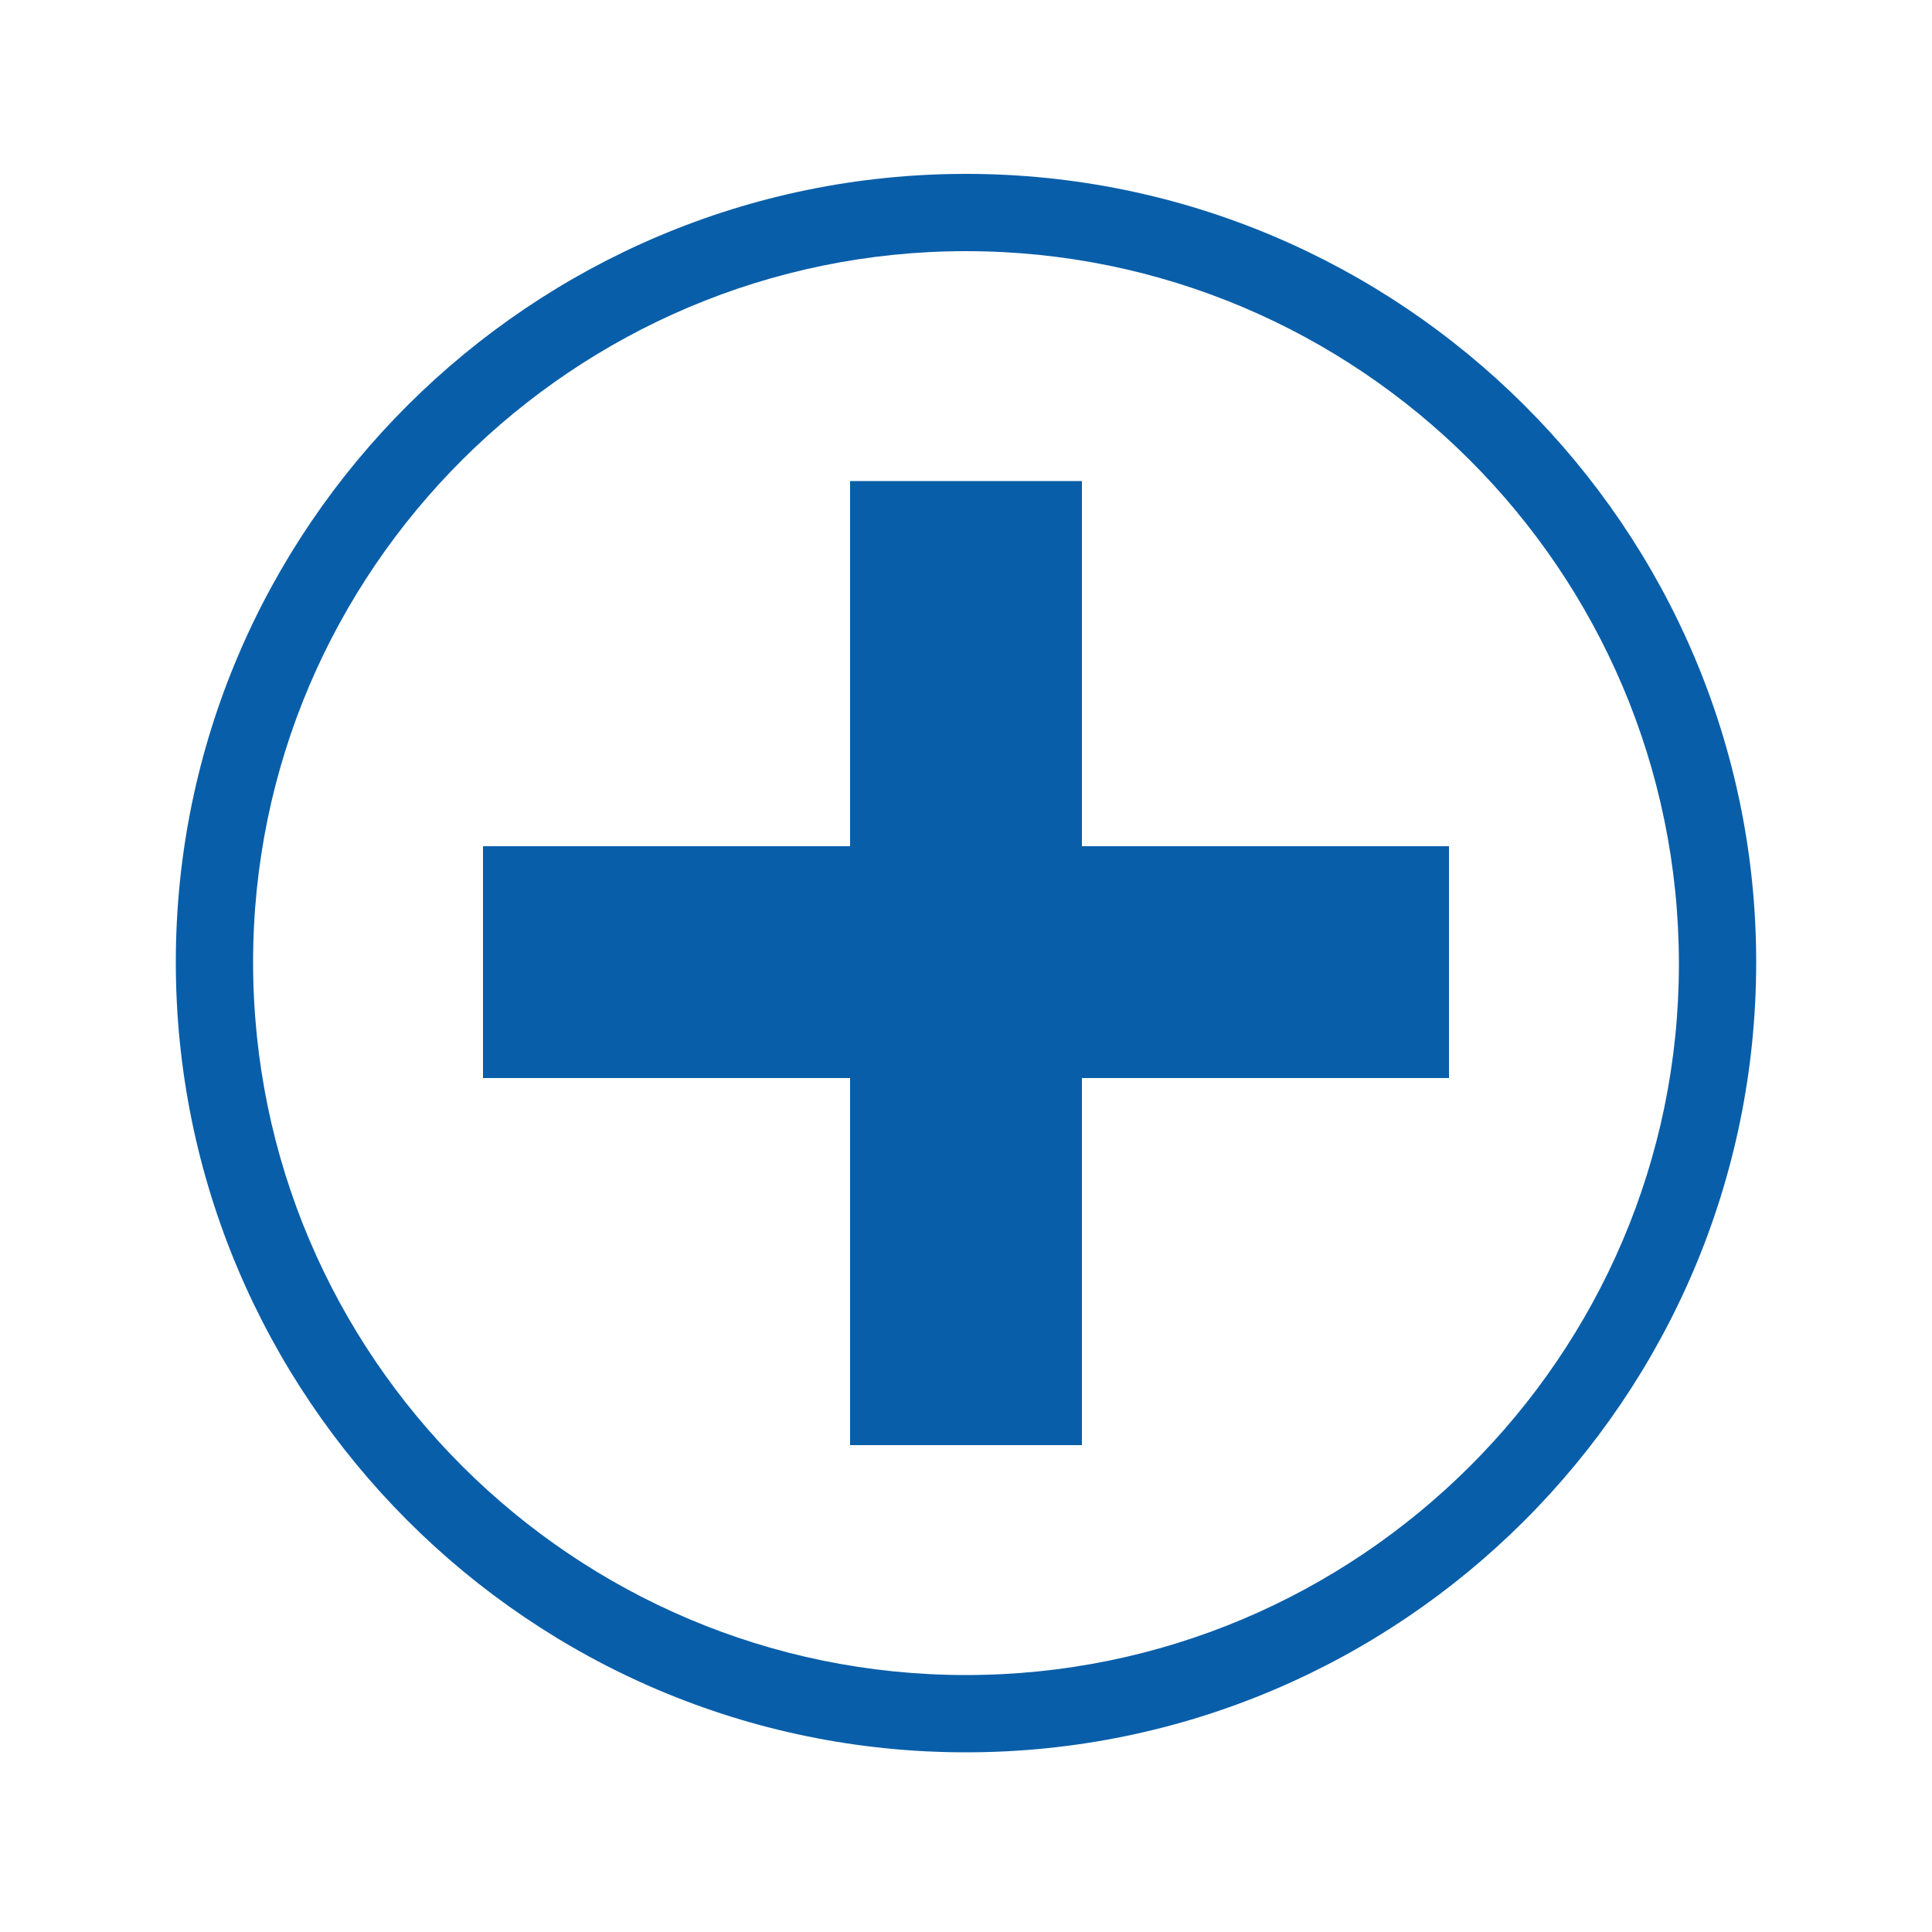
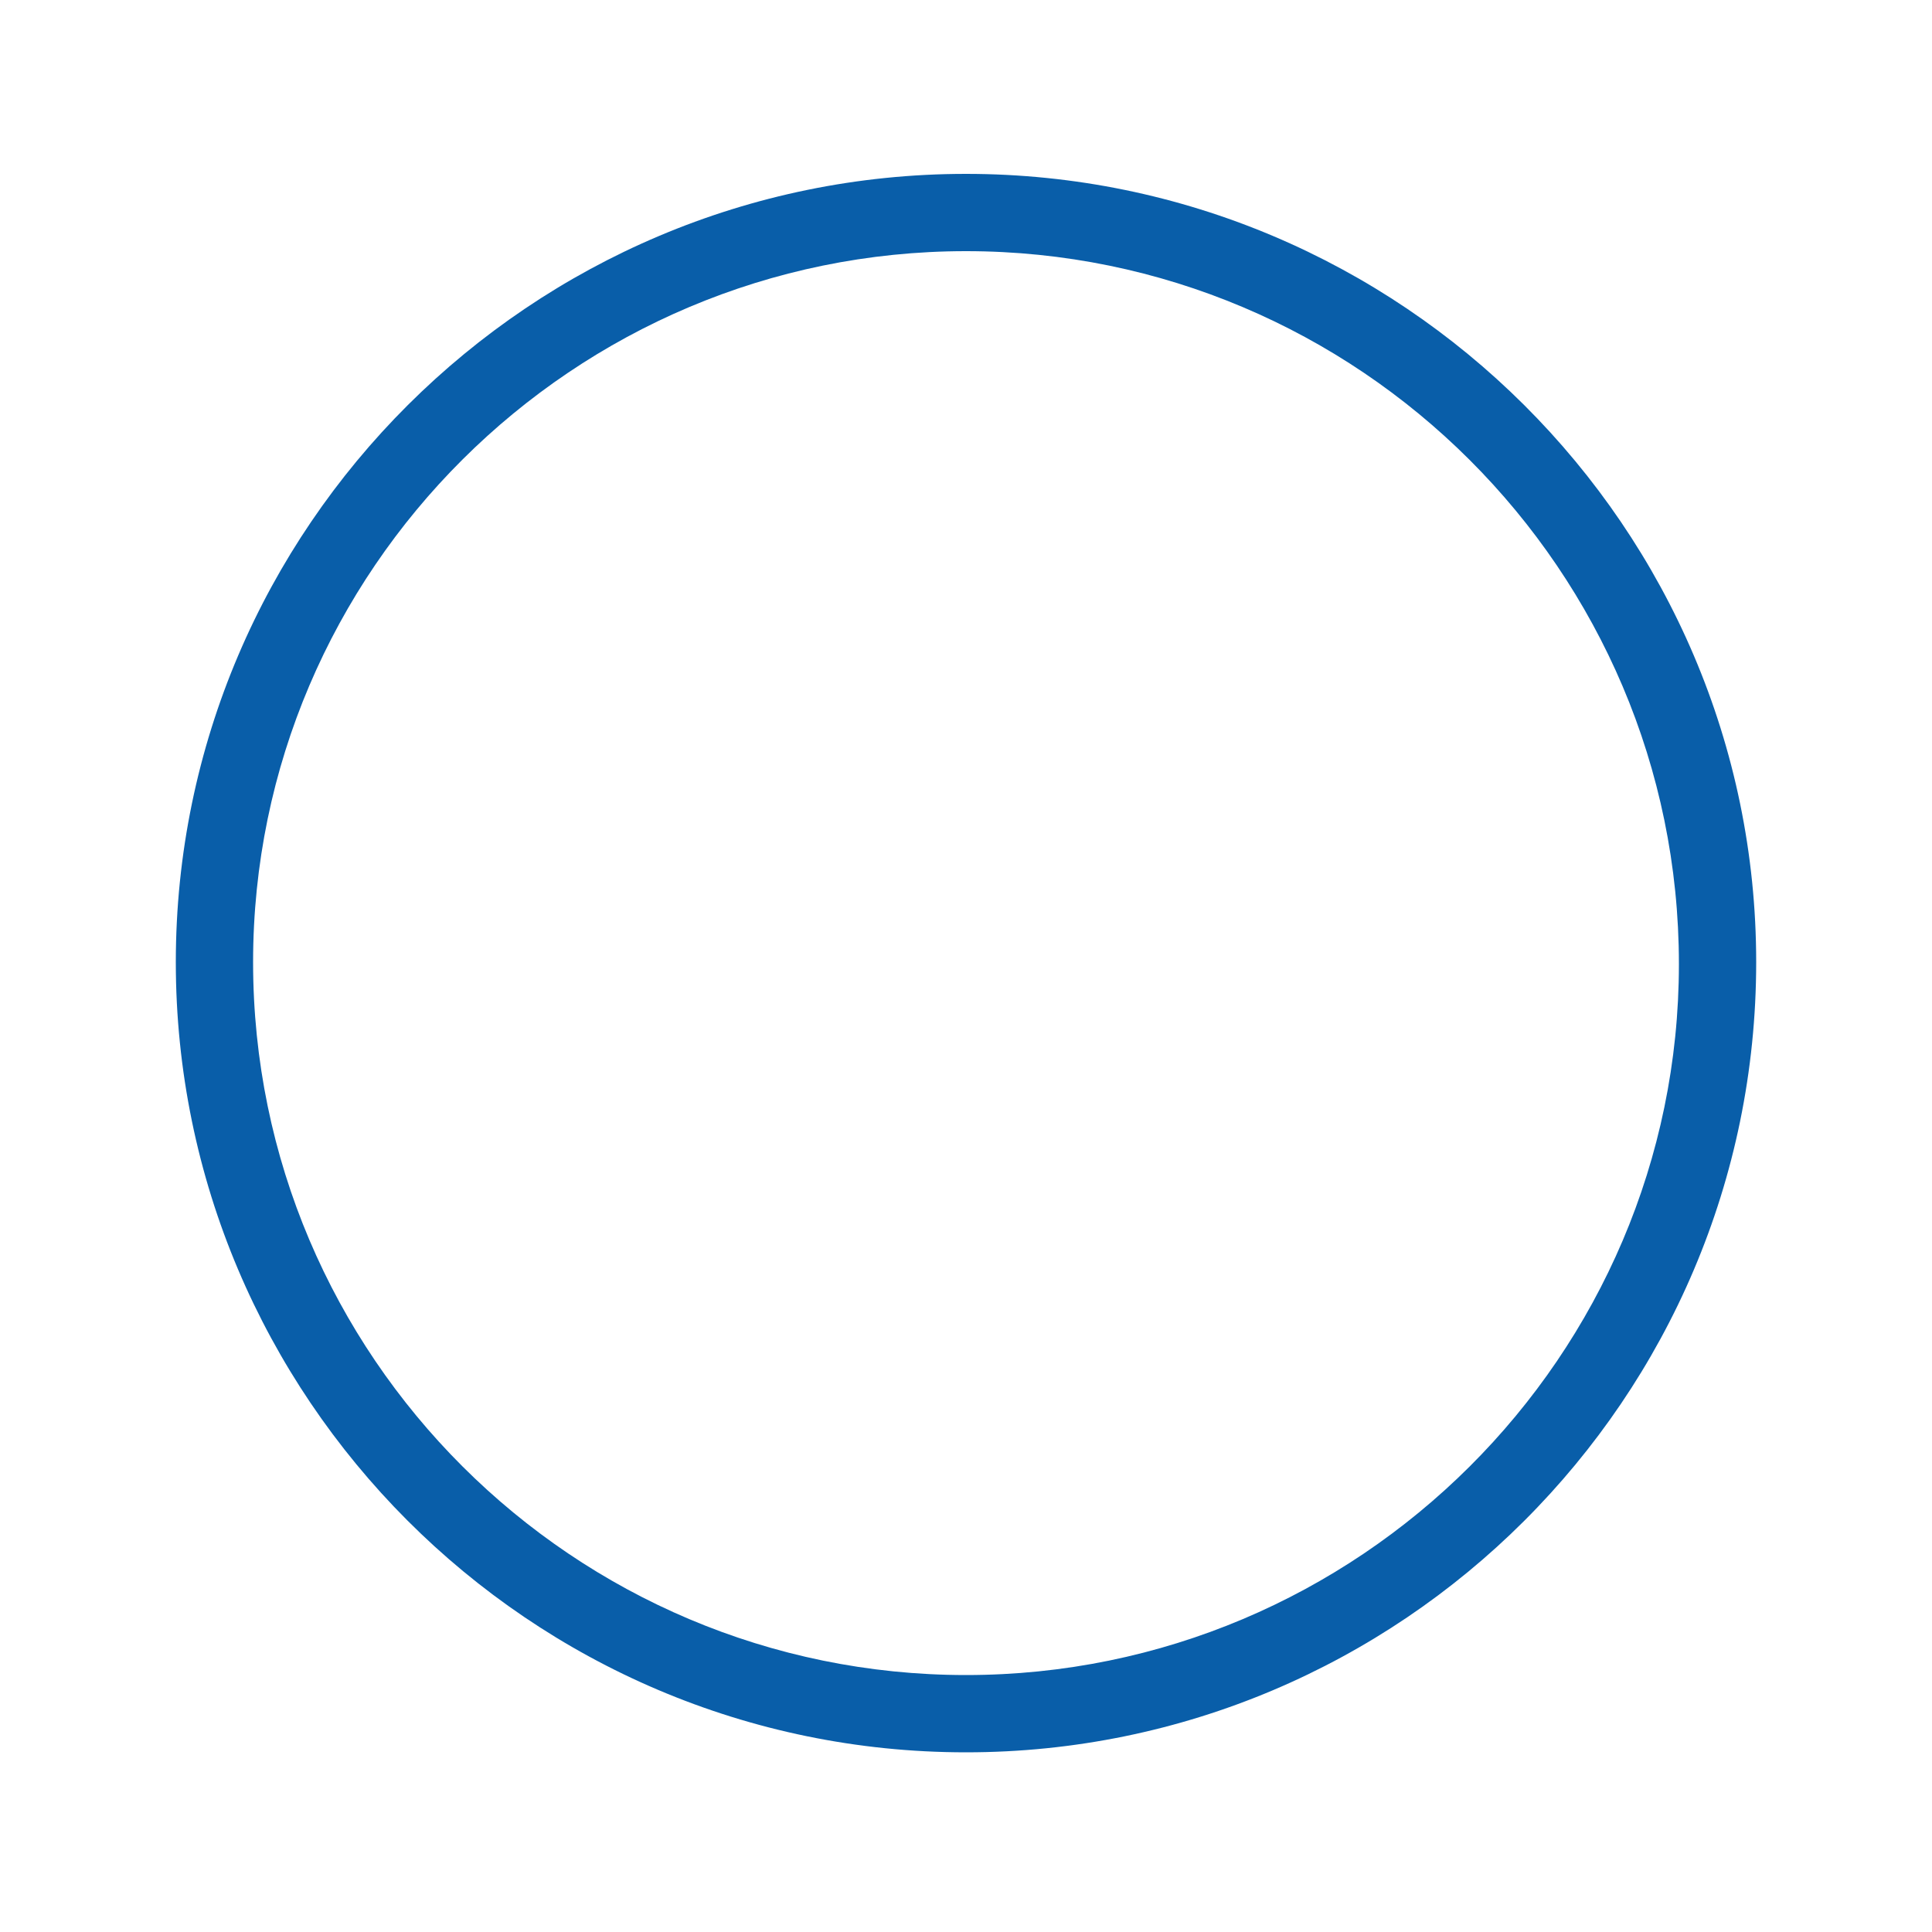
<svg xmlns="http://www.w3.org/2000/svg" version="1.1" id="Layer_1" x="0px" y="0px" viewBox="0 0 100 100" style="enable-background:new 0 0 100 100;" xml:space="preserve">
  <g>
    <path style="fill:#095EA9;" d="M50,9C27.5,9,9.1,27.3,9.1,49.8c0,22.5,18.3,40.9,40.9,40.9c22.5,0,40.9-18.3,40.9-40.9   C90.9,27.3,72.5,9,50,9z M50,86.7c-20.3,0-36.9-16.5-36.9-36.9C13.1,29.5,29.7,13,50,13c20.3,0,36.9,16.5,36.9,36.9   C86.9,70.2,70.3,86.7,50,86.7z" />
-     <polygon style="fill:#095EA9;" points="56,24.9 44,24.9 44,43.8 25,43.8 25,55.8 44,55.8 44,74.8 56,74.8 56,55.8 75,55.8 75,43.8    56,43.8  " />
  </g>
</svg>